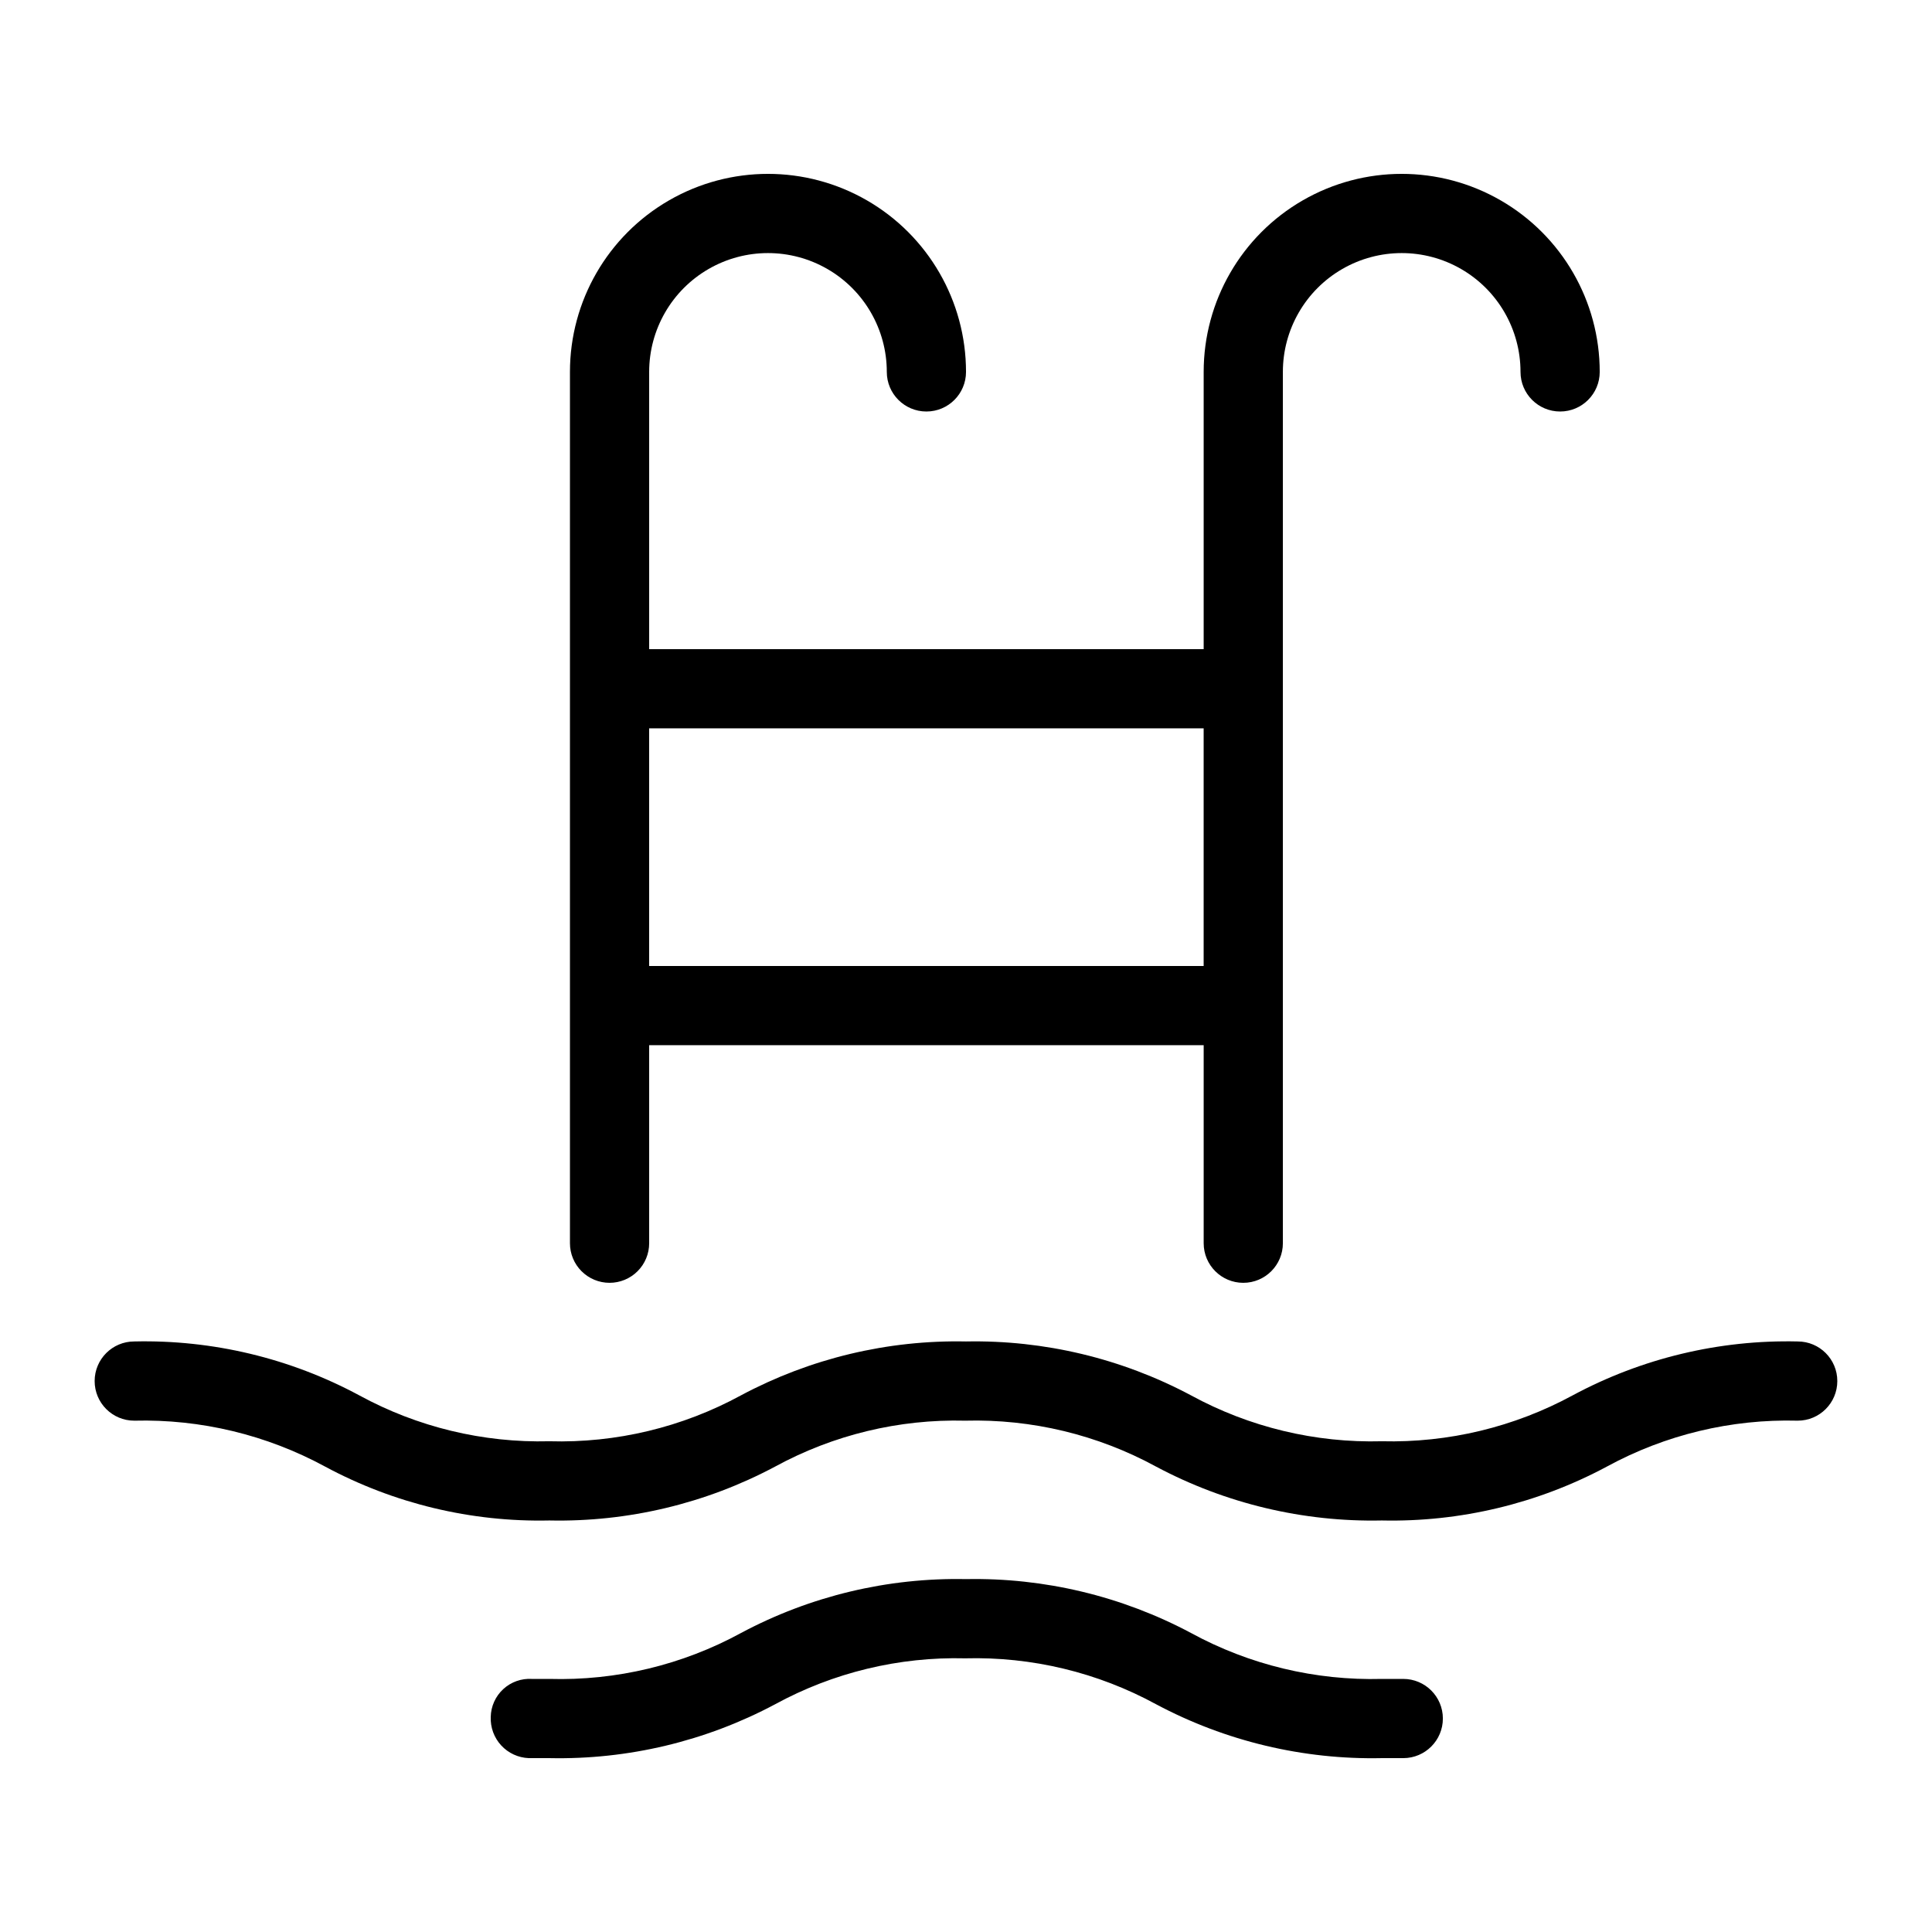
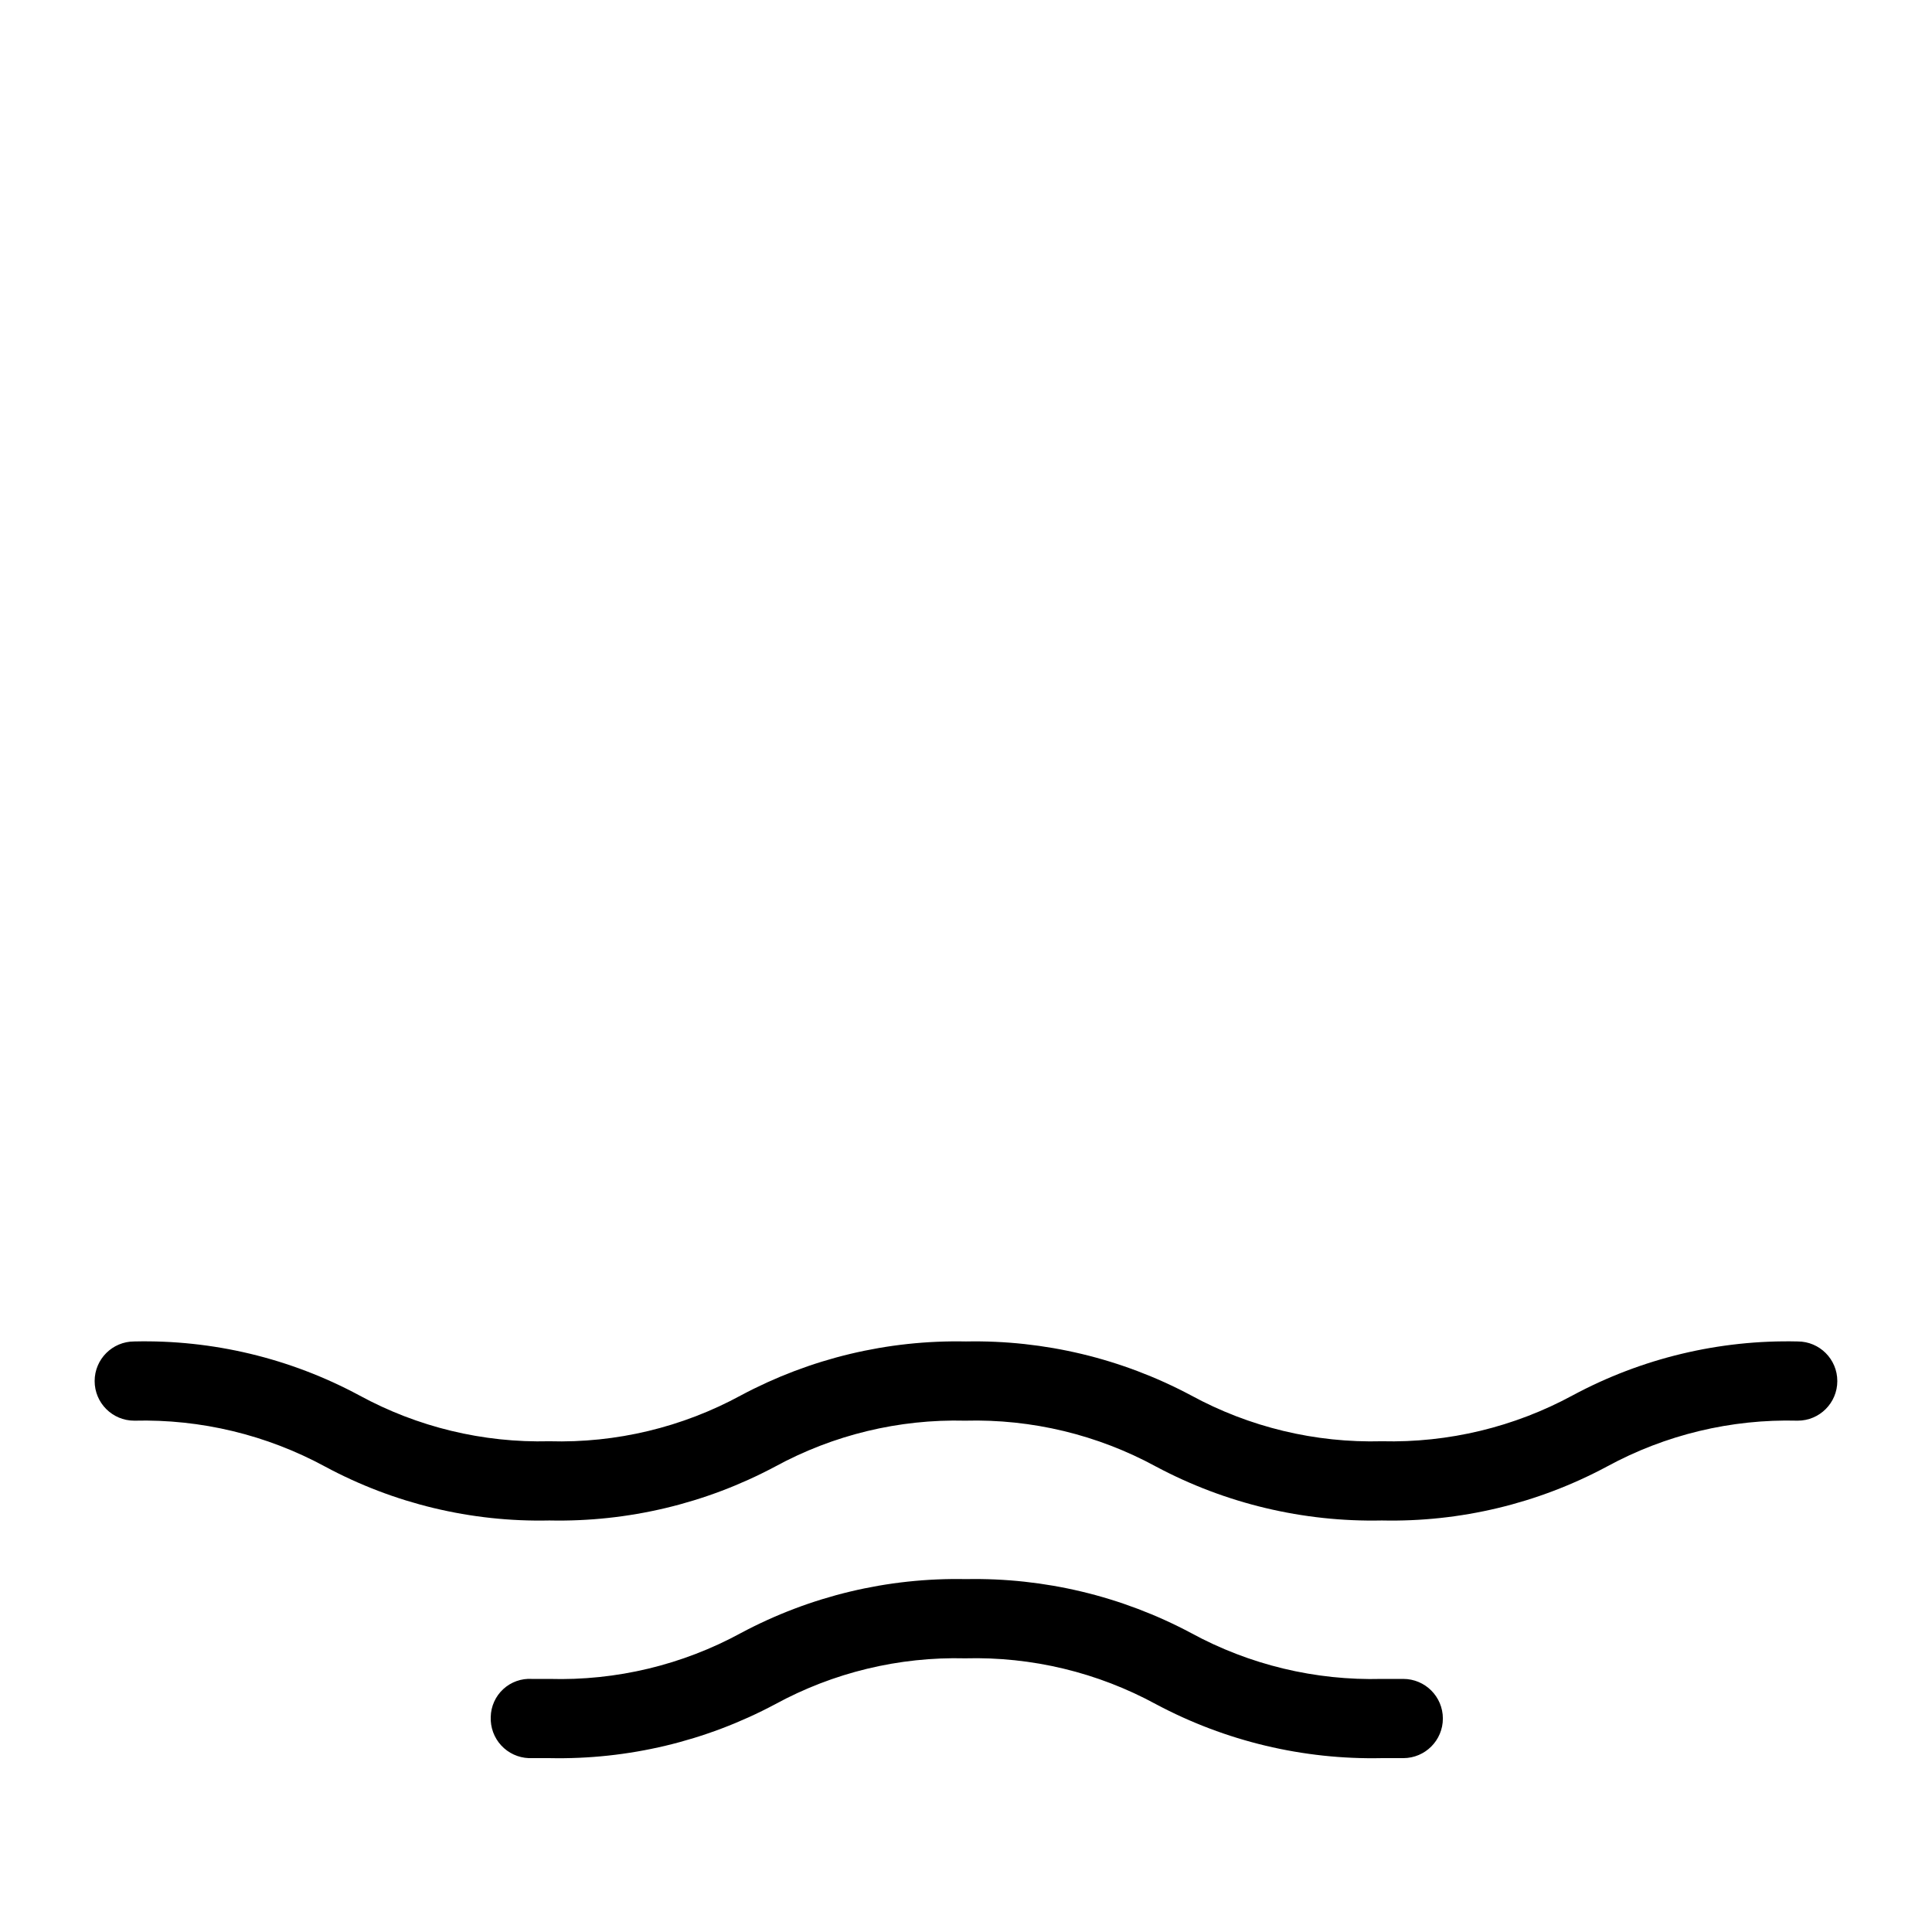
<svg xmlns="http://www.w3.org/2000/svg" fill="#000000" width="800px" height="800px" version="1.1" viewBox="144 144 512 512">
  <g>
-     <path d="m305.54 483.96c2.781 0 5.453-1.105 7.422-3.074 1.969-1.965 3.074-4.637 3.074-7.418v-52.48h146.95v52.48c0 5.793 4.699 10.492 10.496 10.492 5.793 0 10.492-4.699 10.492-10.492v-230.91c0-11.25 6.004-21.645 15.746-27.27 9.742-5.625 21.746-5.625 31.488 0 9.742 5.625 15.742 16.02 15.742 27.27 0 5.797 4.699 10.496 10.496 10.496s10.496-4.699 10.496-10.496c0-18.75-10-36.074-26.238-45.449-16.238-9.375-36.242-9.375-52.48 0-16.238 9.375-26.238 26.699-26.238 45.449v73.473h-146.95v-73.473c0-11.25 6-21.645 15.742-27.27 9.742-5.625 21.746-5.625 31.488 0 9.742 5.625 15.746 16.02 15.746 27.27 0 5.797 4.699 10.496 10.496 10.496s10.496-4.699 10.496-10.496c0-18.75-10.004-36.074-26.242-45.449-16.238-9.375-36.242-9.375-52.48 0-16.238 9.375-26.238 26.699-26.238 45.449v230.91c0 2.781 1.105 5.453 3.074 7.418 1.969 1.969 4.637 3.074 7.422 3.074zm157.44-146.94v62.977h-146.95v-62.977z" />
    <path d="m620.41 499.5c-20.773-0.48-41.312 4.438-59.617 14.277-15.508 8.418-32.953 12.613-50.59 12.172-17.641 0.473-35.094-3.727-50.59-12.172-18.332-9.766-38.855-14.68-59.617-14.277-20.77-0.422-41.297 4.492-59.617 14.277-15.559 8.48-33.09 12.68-50.801 12.172-17.574 0.445-34.953-3.754-50.383-12.172-18.301-9.84-38.844-14.758-59.617-14.277-5.797 0-10.496 4.699-10.496 10.496s4.699 10.496 10.496 10.496c17.637-0.441 35.082 3.758 50.59 12.176 18.238 9.809 38.707 14.727 59.41 14.273 20.832 0.441 41.434-4.473 59.824-14.273 15.434-8.418 32.809-12.617 50.383-12.176 17.641-0.469 35.094 3.731 50.59 12.176 18.395 9.801 38.992 14.715 59.828 14.273 20.77 0.453 41.305-4.465 59.617-14.273 15.496-8.445 32.949-12.645 50.59-12.176 5.797 0 10.496-4.699 10.496-10.496s-4.699-10.496-10.496-10.496z" />
    <path d="m515.04 588.93h-4.828c-17.641 0.473-35.094-3.727-50.59-12.176-18.332-9.762-38.855-14.676-59.617-14.273-20.77-0.422-41.297 4.492-59.617 14.273-15.559 8.484-33.09 12.684-50.801 12.176h-4.621c-2.797-0.172-5.547 0.809-7.606 2.711-2.062 1.902-3.258 4.562-3.309 7.367-0.113 2.785 0.883 5.5 2.773 7.547 1.891 2.047 4.516 3.258 7.301 3.367h5.461c20.832 0.441 41.434-4.473 59.824-14.273 15.434-8.418 32.809-12.617 50.383-12.176 17.641-0.469 35.094 3.731 50.59 12.176 18.395 9.801 38.992 14.715 59.828 14.273h5.668c5.797 0 10.496-4.699 10.496-10.496s-4.699-10.496-10.496-10.496z" />
  </g>
</svg>